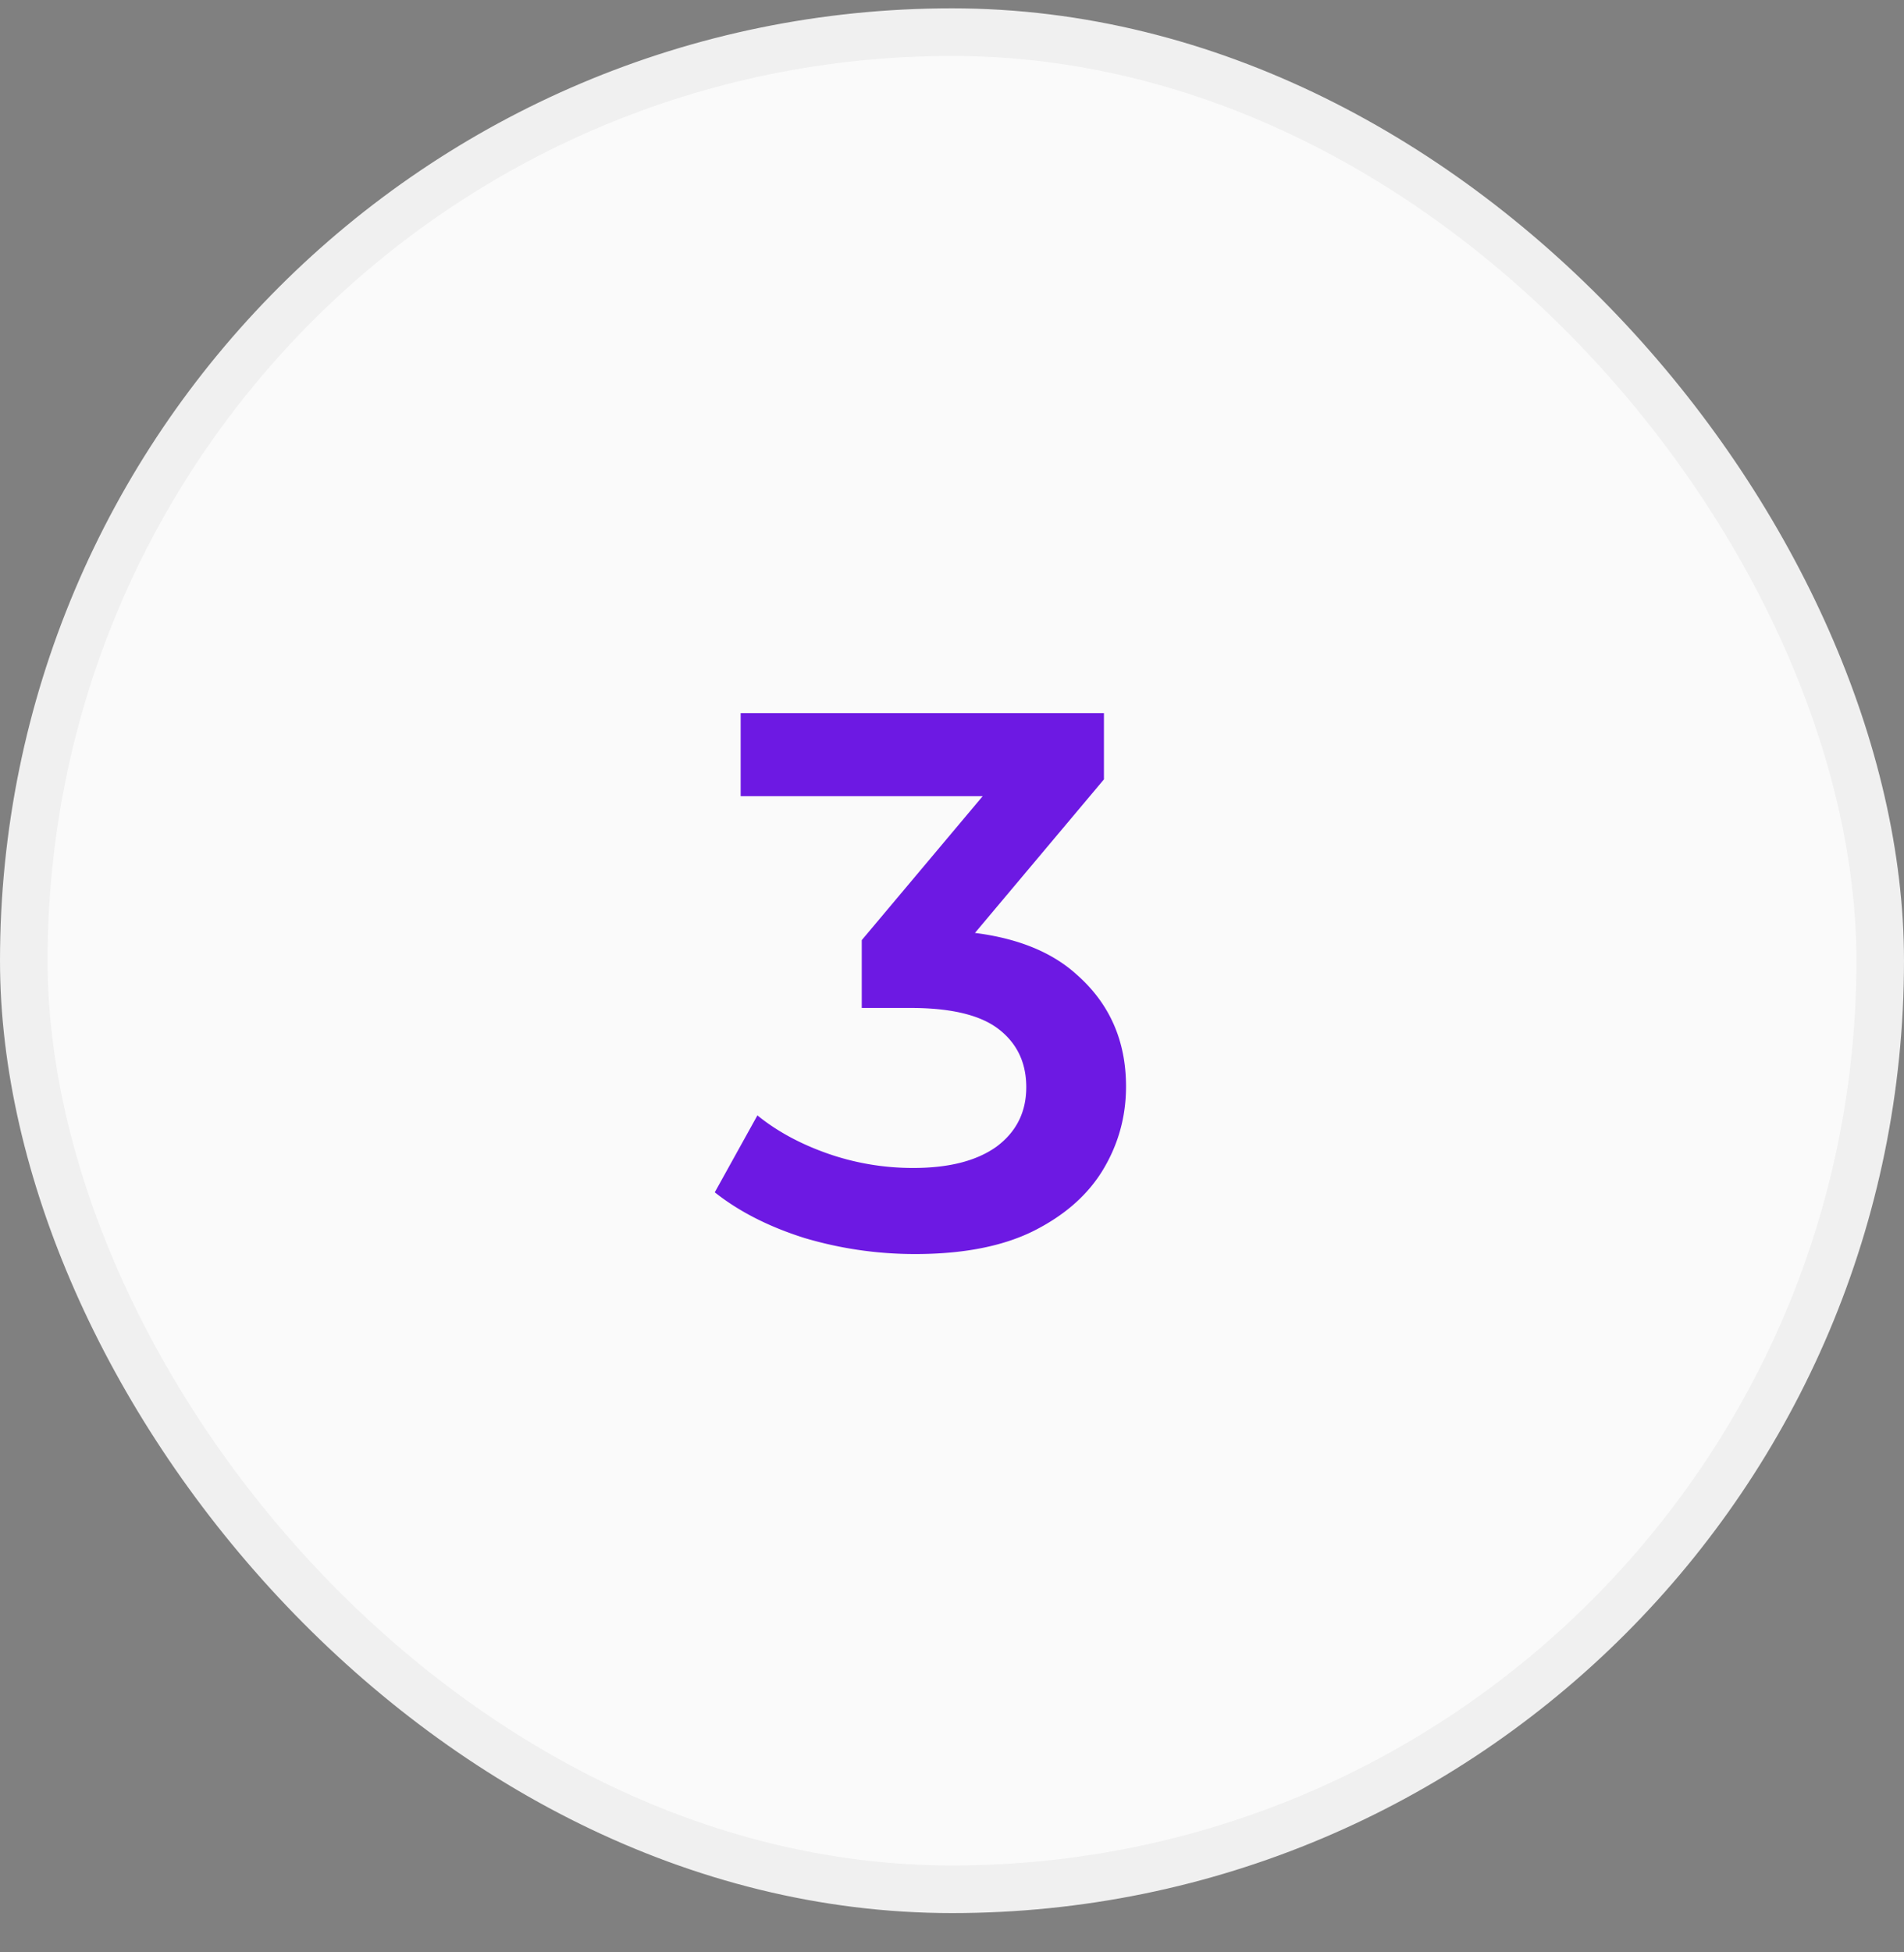
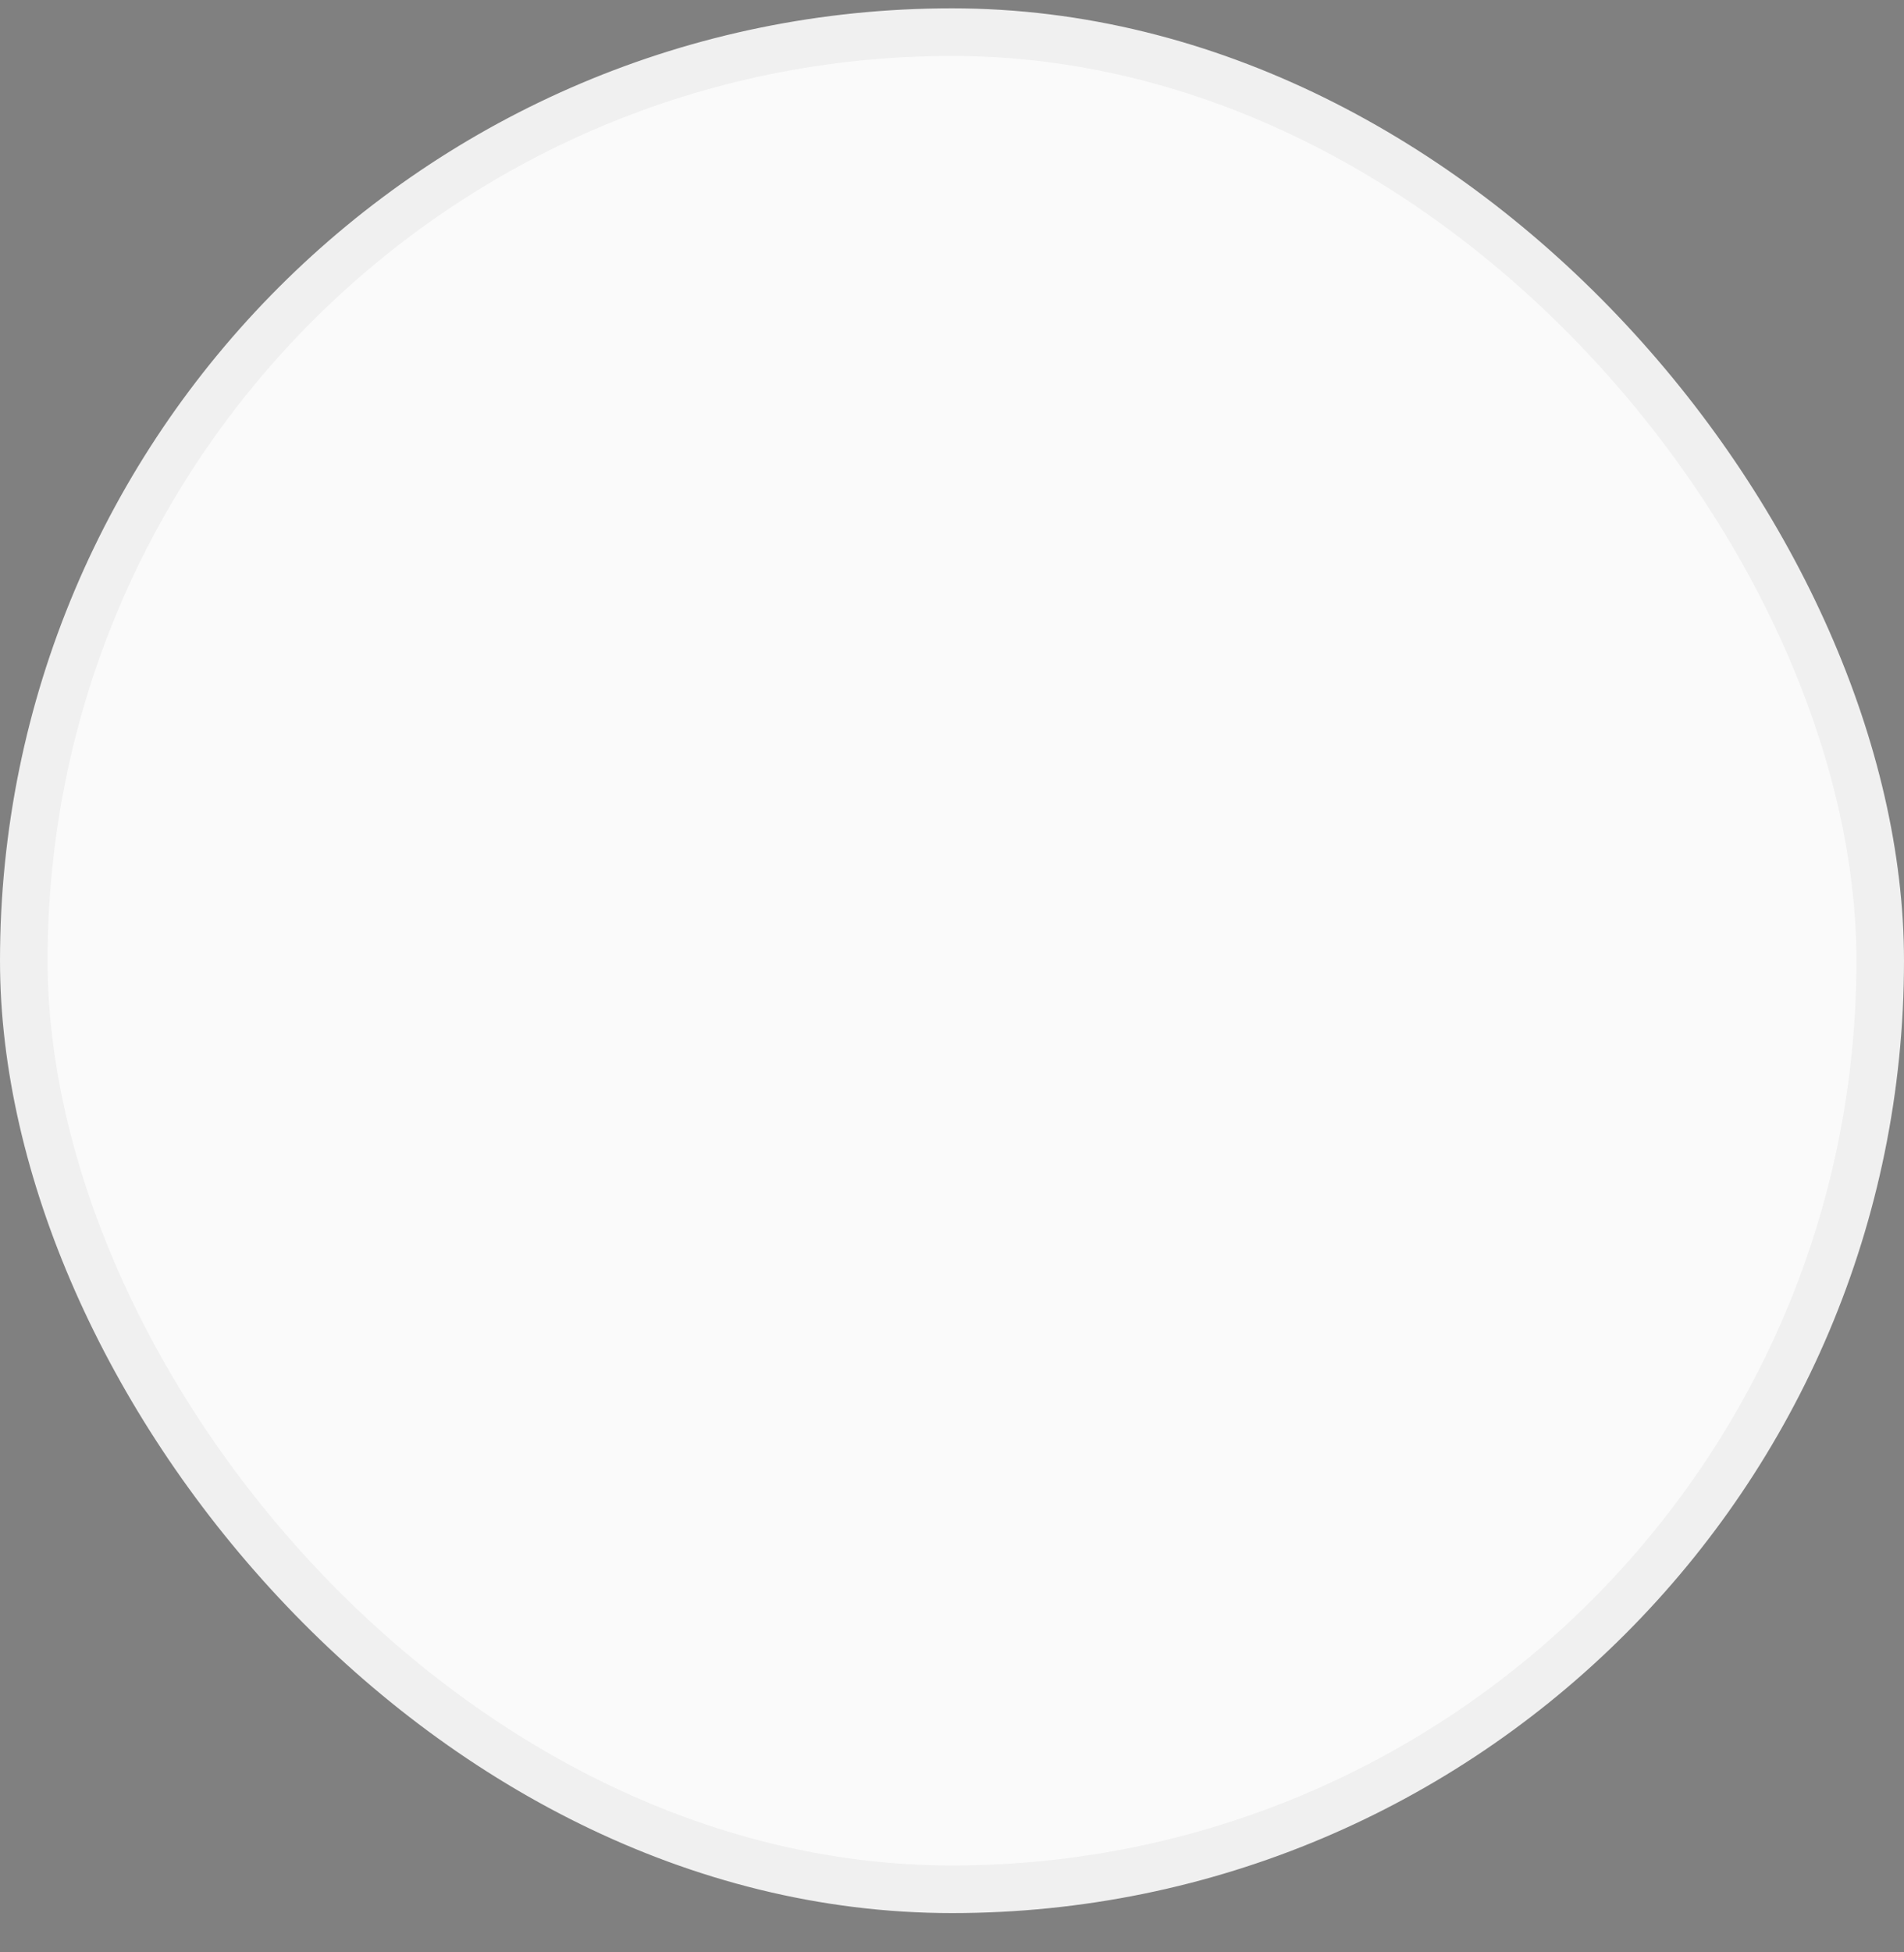
<svg xmlns="http://www.w3.org/2000/svg" width="40" height="41" fill="none" viewBox="0 0 40 41">
  <rect x="0" y="0" width="40" height="41" fill="#808080" stroke="none" />
  <rect width="39" height="39" x=".5" y=".675" fill="#FAFAFA" rx="19.5" />
  <rect width="39" height="39" x=".5" y=".675" stroke="#F0F0F0" rx="19.5" />
-   <path fill="#6D19E3" d="M19.224 26.335c-.79 0-1.563-.112-2.32-.336-.747-.235-1.376-.555-1.888-.96l.896-1.616c.405.33.896.597 1.472.8a5.407 5.407 0 0 0 1.808.304c.747 0 1.328-.15 1.744-.448.416-.31.624-.726.624-1.248 0-.512-.192-.918-.576-1.216-.384-.299-1.003-.448-1.856-.448h-1.024v-1.424l3.2-3.808.272.784H15.56v-1.744h7.632v1.392l-3.2 3.808-1.088-.64h.624c1.376 0 2.405.31 3.088.928.693.608 1.04 1.392 1.04 2.352 0 .63-.16 1.21-.48 1.744-.32.533-.81.965-1.472 1.296-.65.32-1.477.48-2.48.48Z" />
</svg>